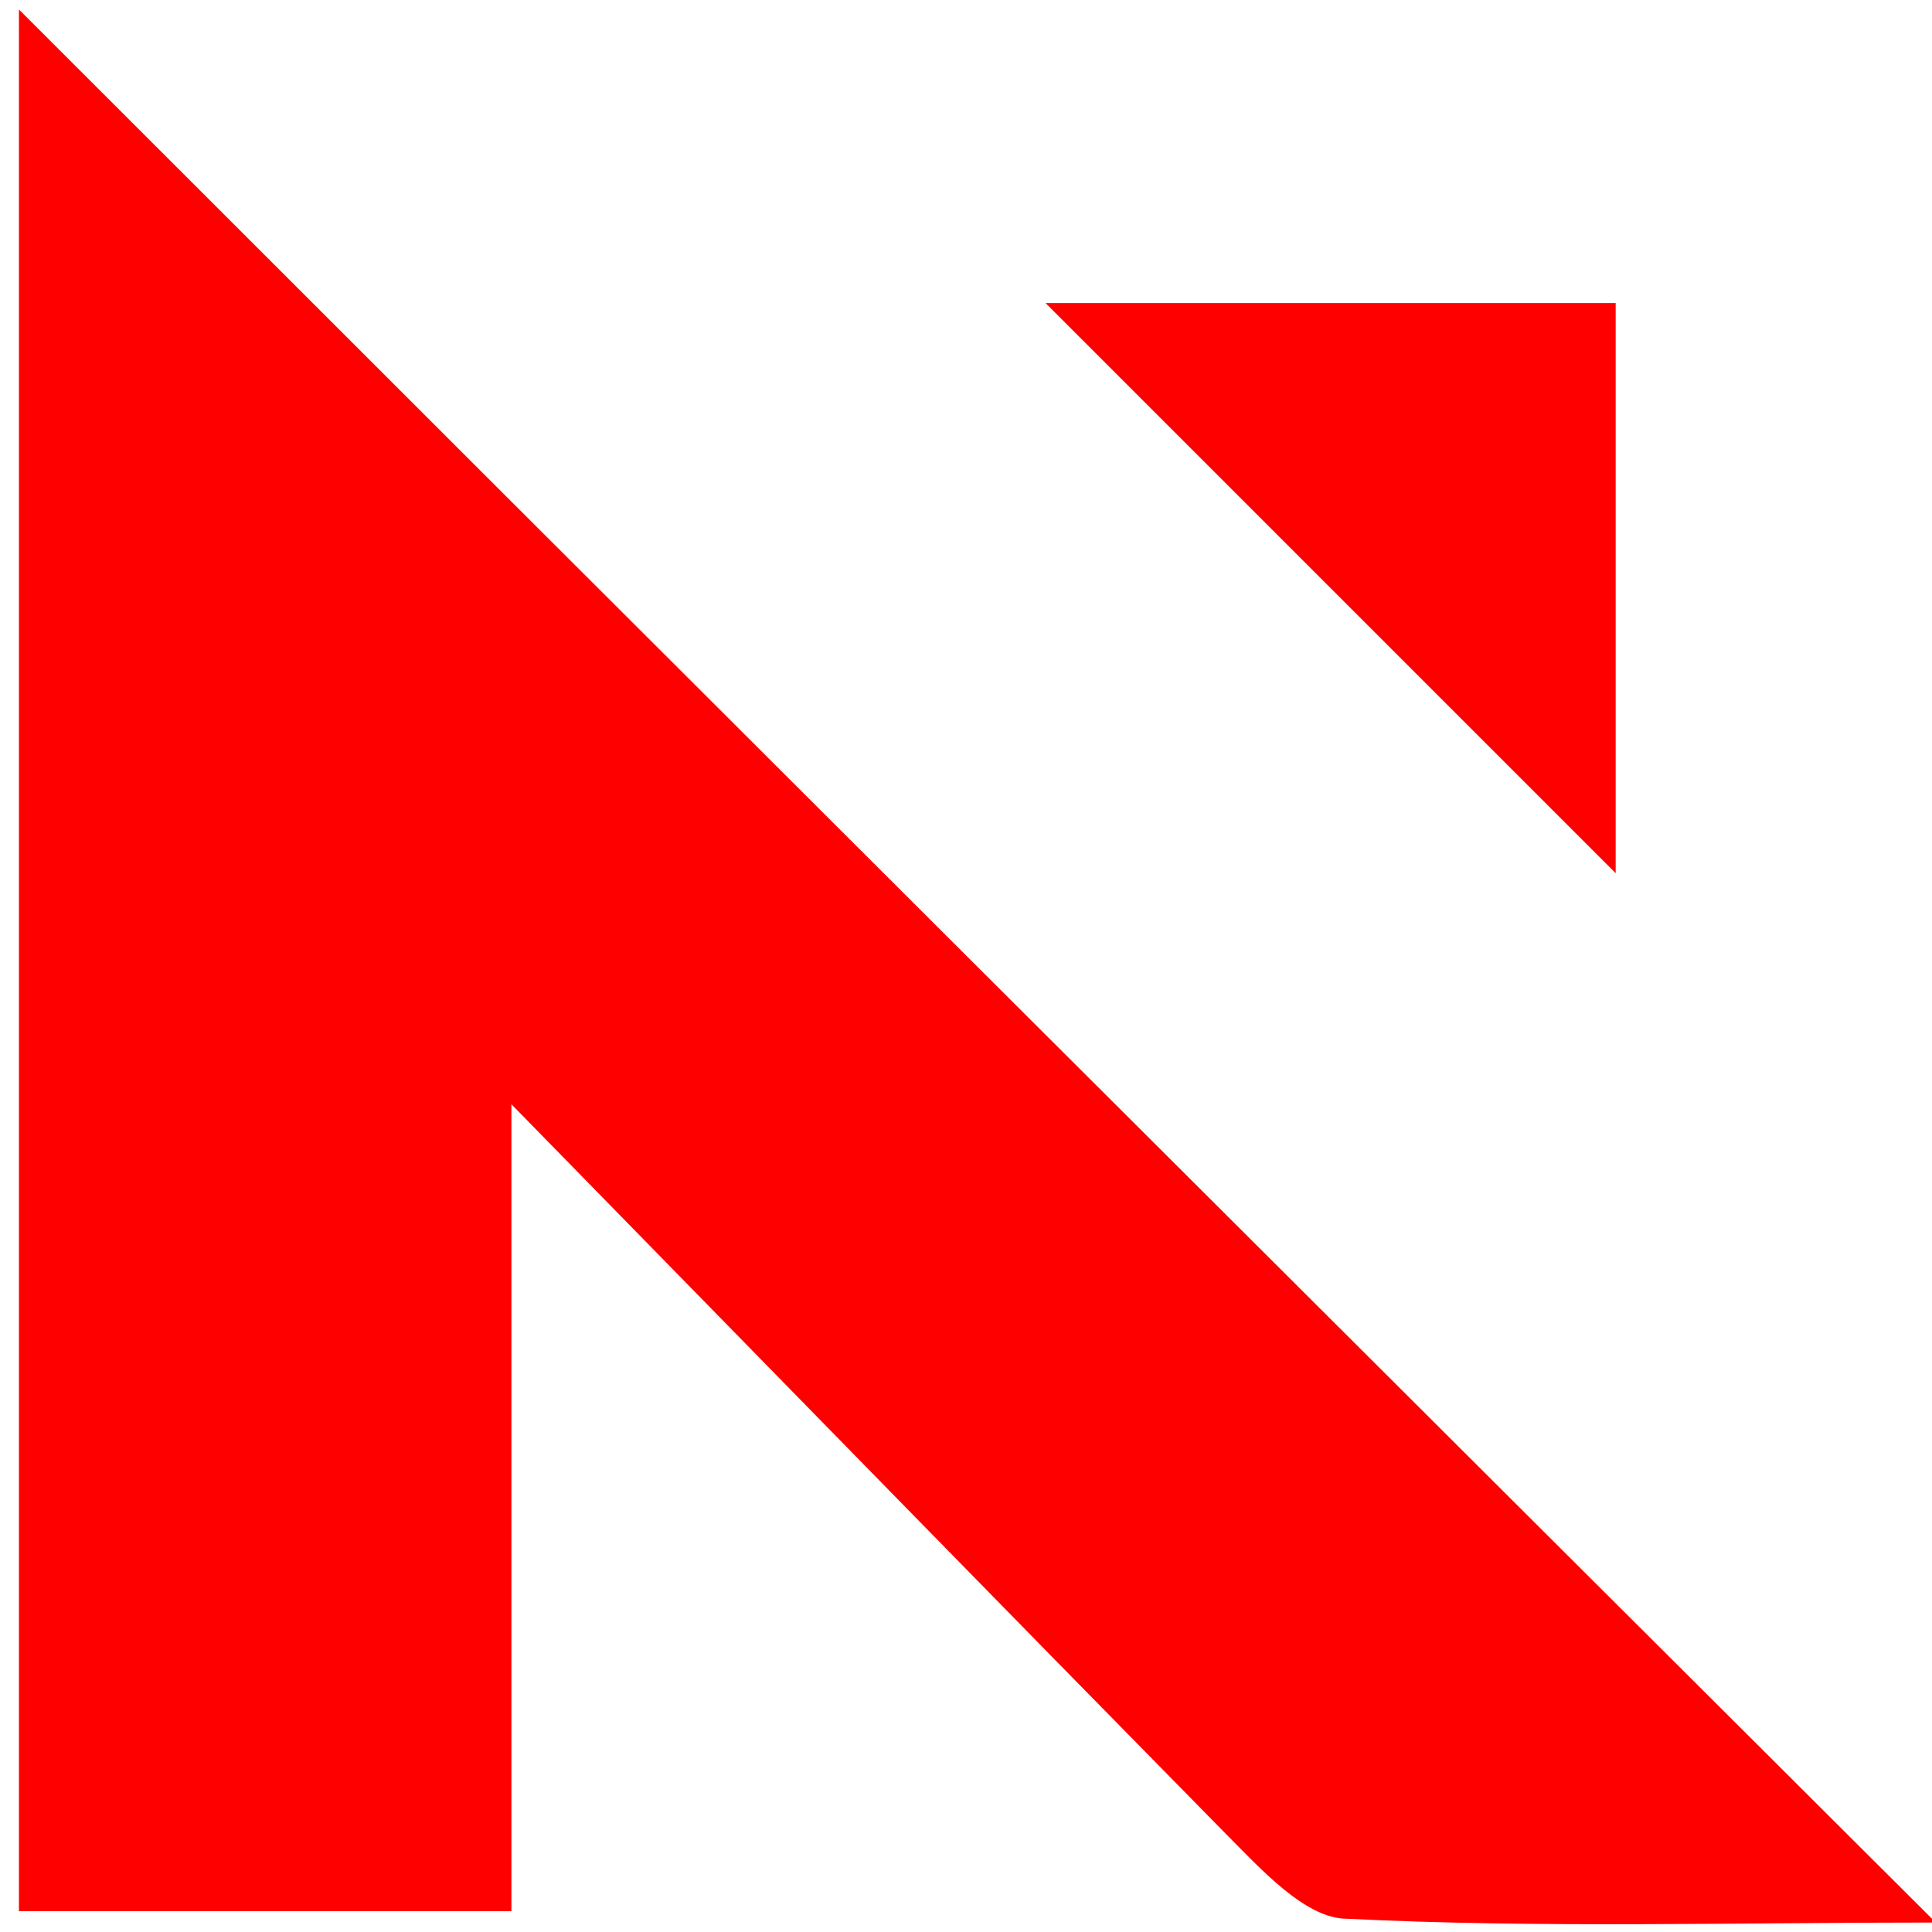
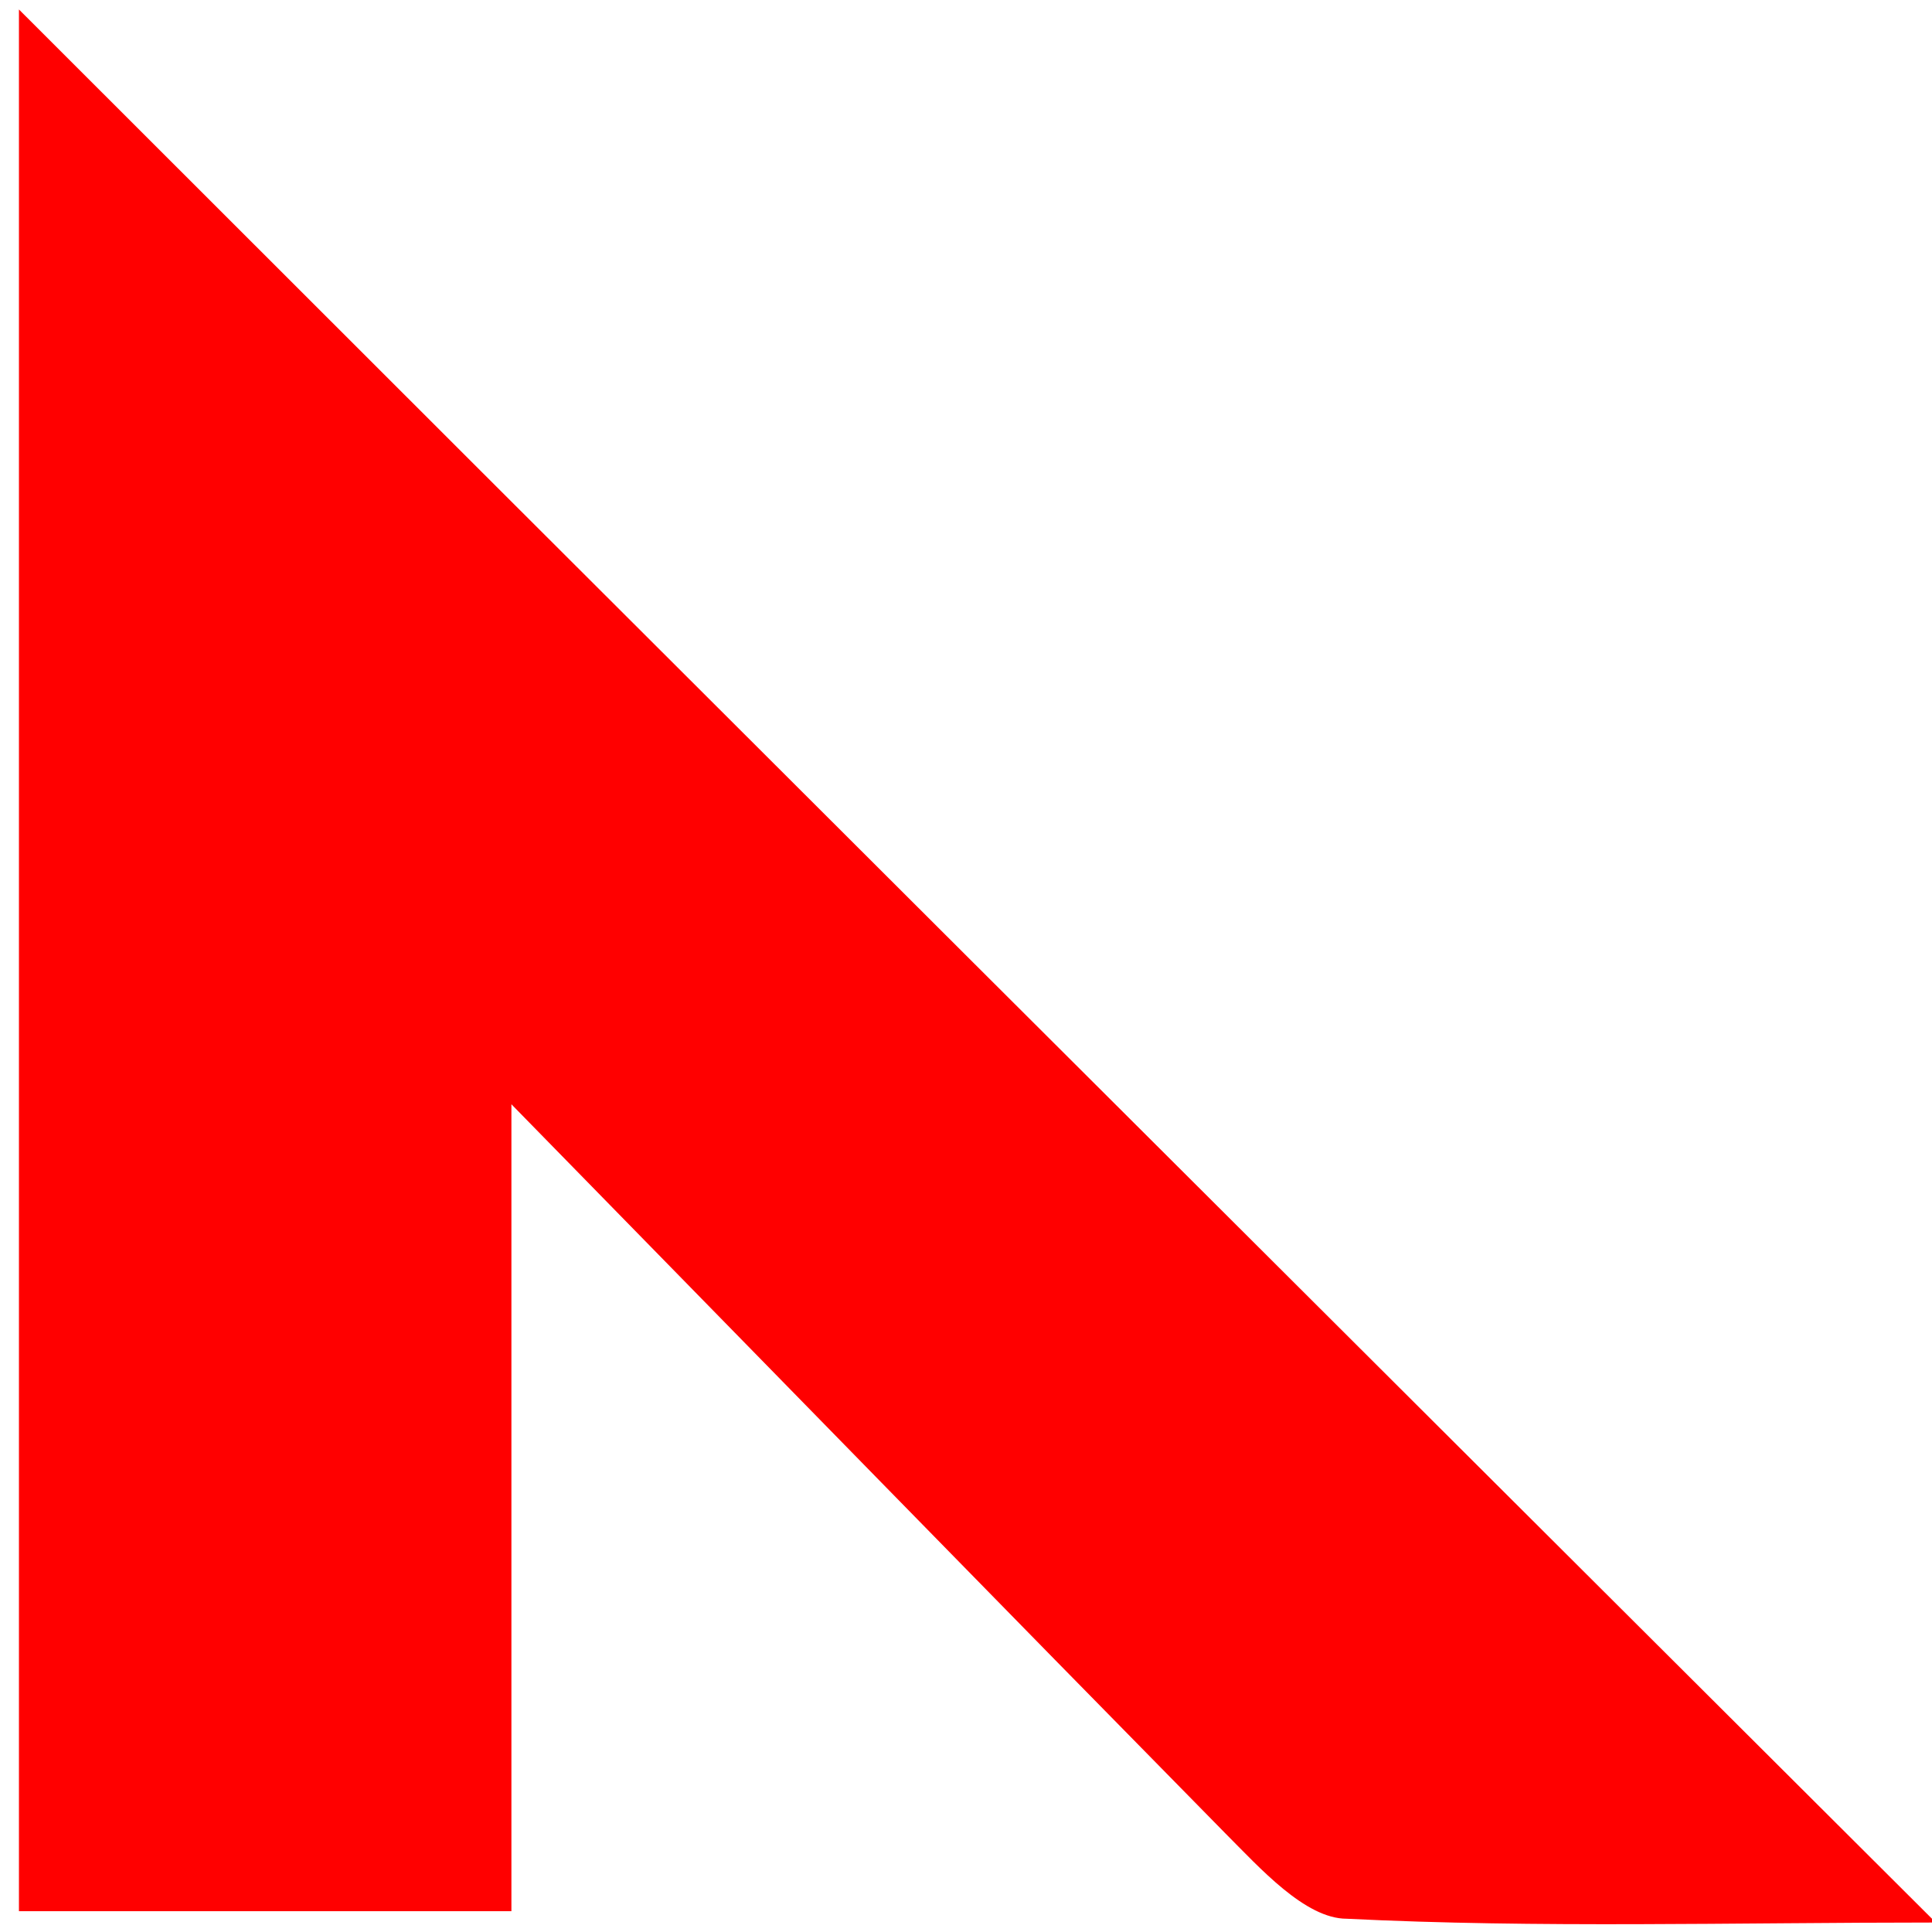
<svg xmlns="http://www.w3.org/2000/svg" id="Layer_1" version="1.1" viewBox="0 0 102 102">
  <defs>
    <style>
      .st0 {
        fill: red;
      }
    </style>
  </defs>
  <g id="Layer_11" data-name="Layer_1">
    <g id="Ivwzqy">
      <g>
        <path class="st0" d="M1,.5c33.7,33.7,66.9,66.8,101.2,101-10.8,0-21,.3-31.1-.2-2.2,0-4.6-2.7-6.4-4.5-12-12.2-23.9-24.4-37.7-38.5v42.6H1V.5Z" />
-         <path class="st0" d="M85.3,16v30.1c-10-10-20.3-20.3-30.1-30.1,0,0,30.1,0,30.1,0Z" />
      </g>
    </g>
  </g>
</svg>